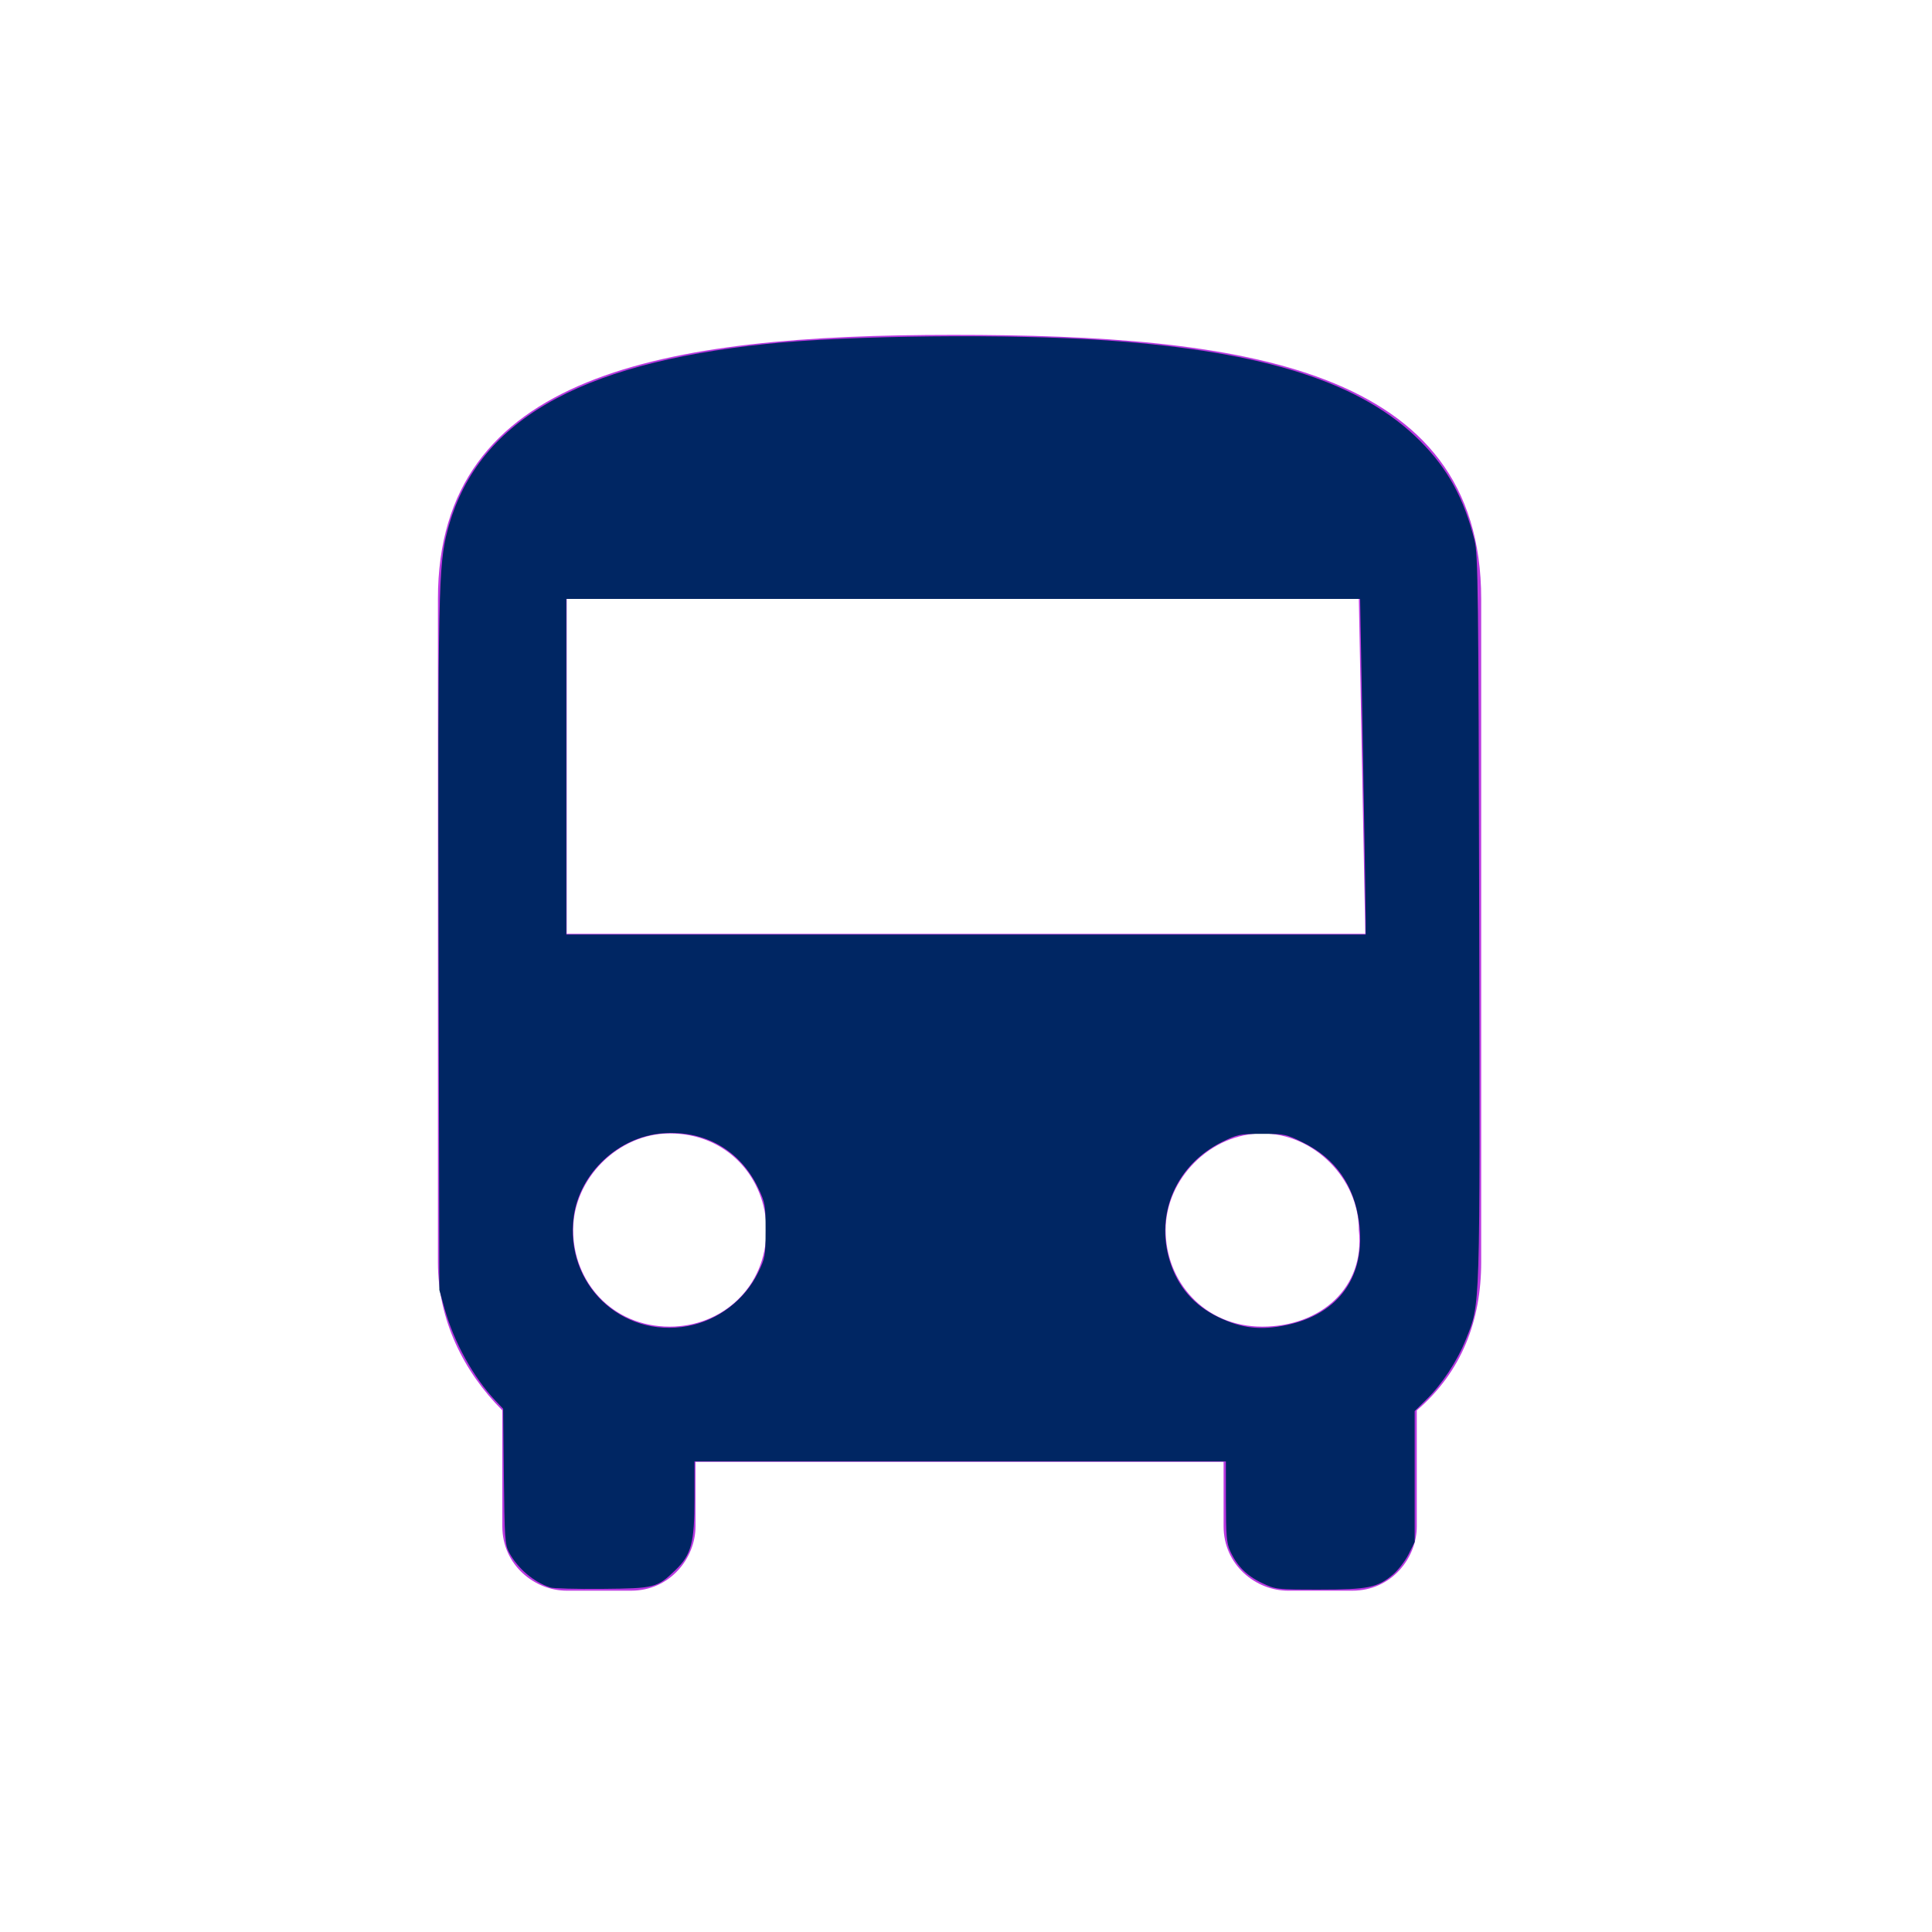
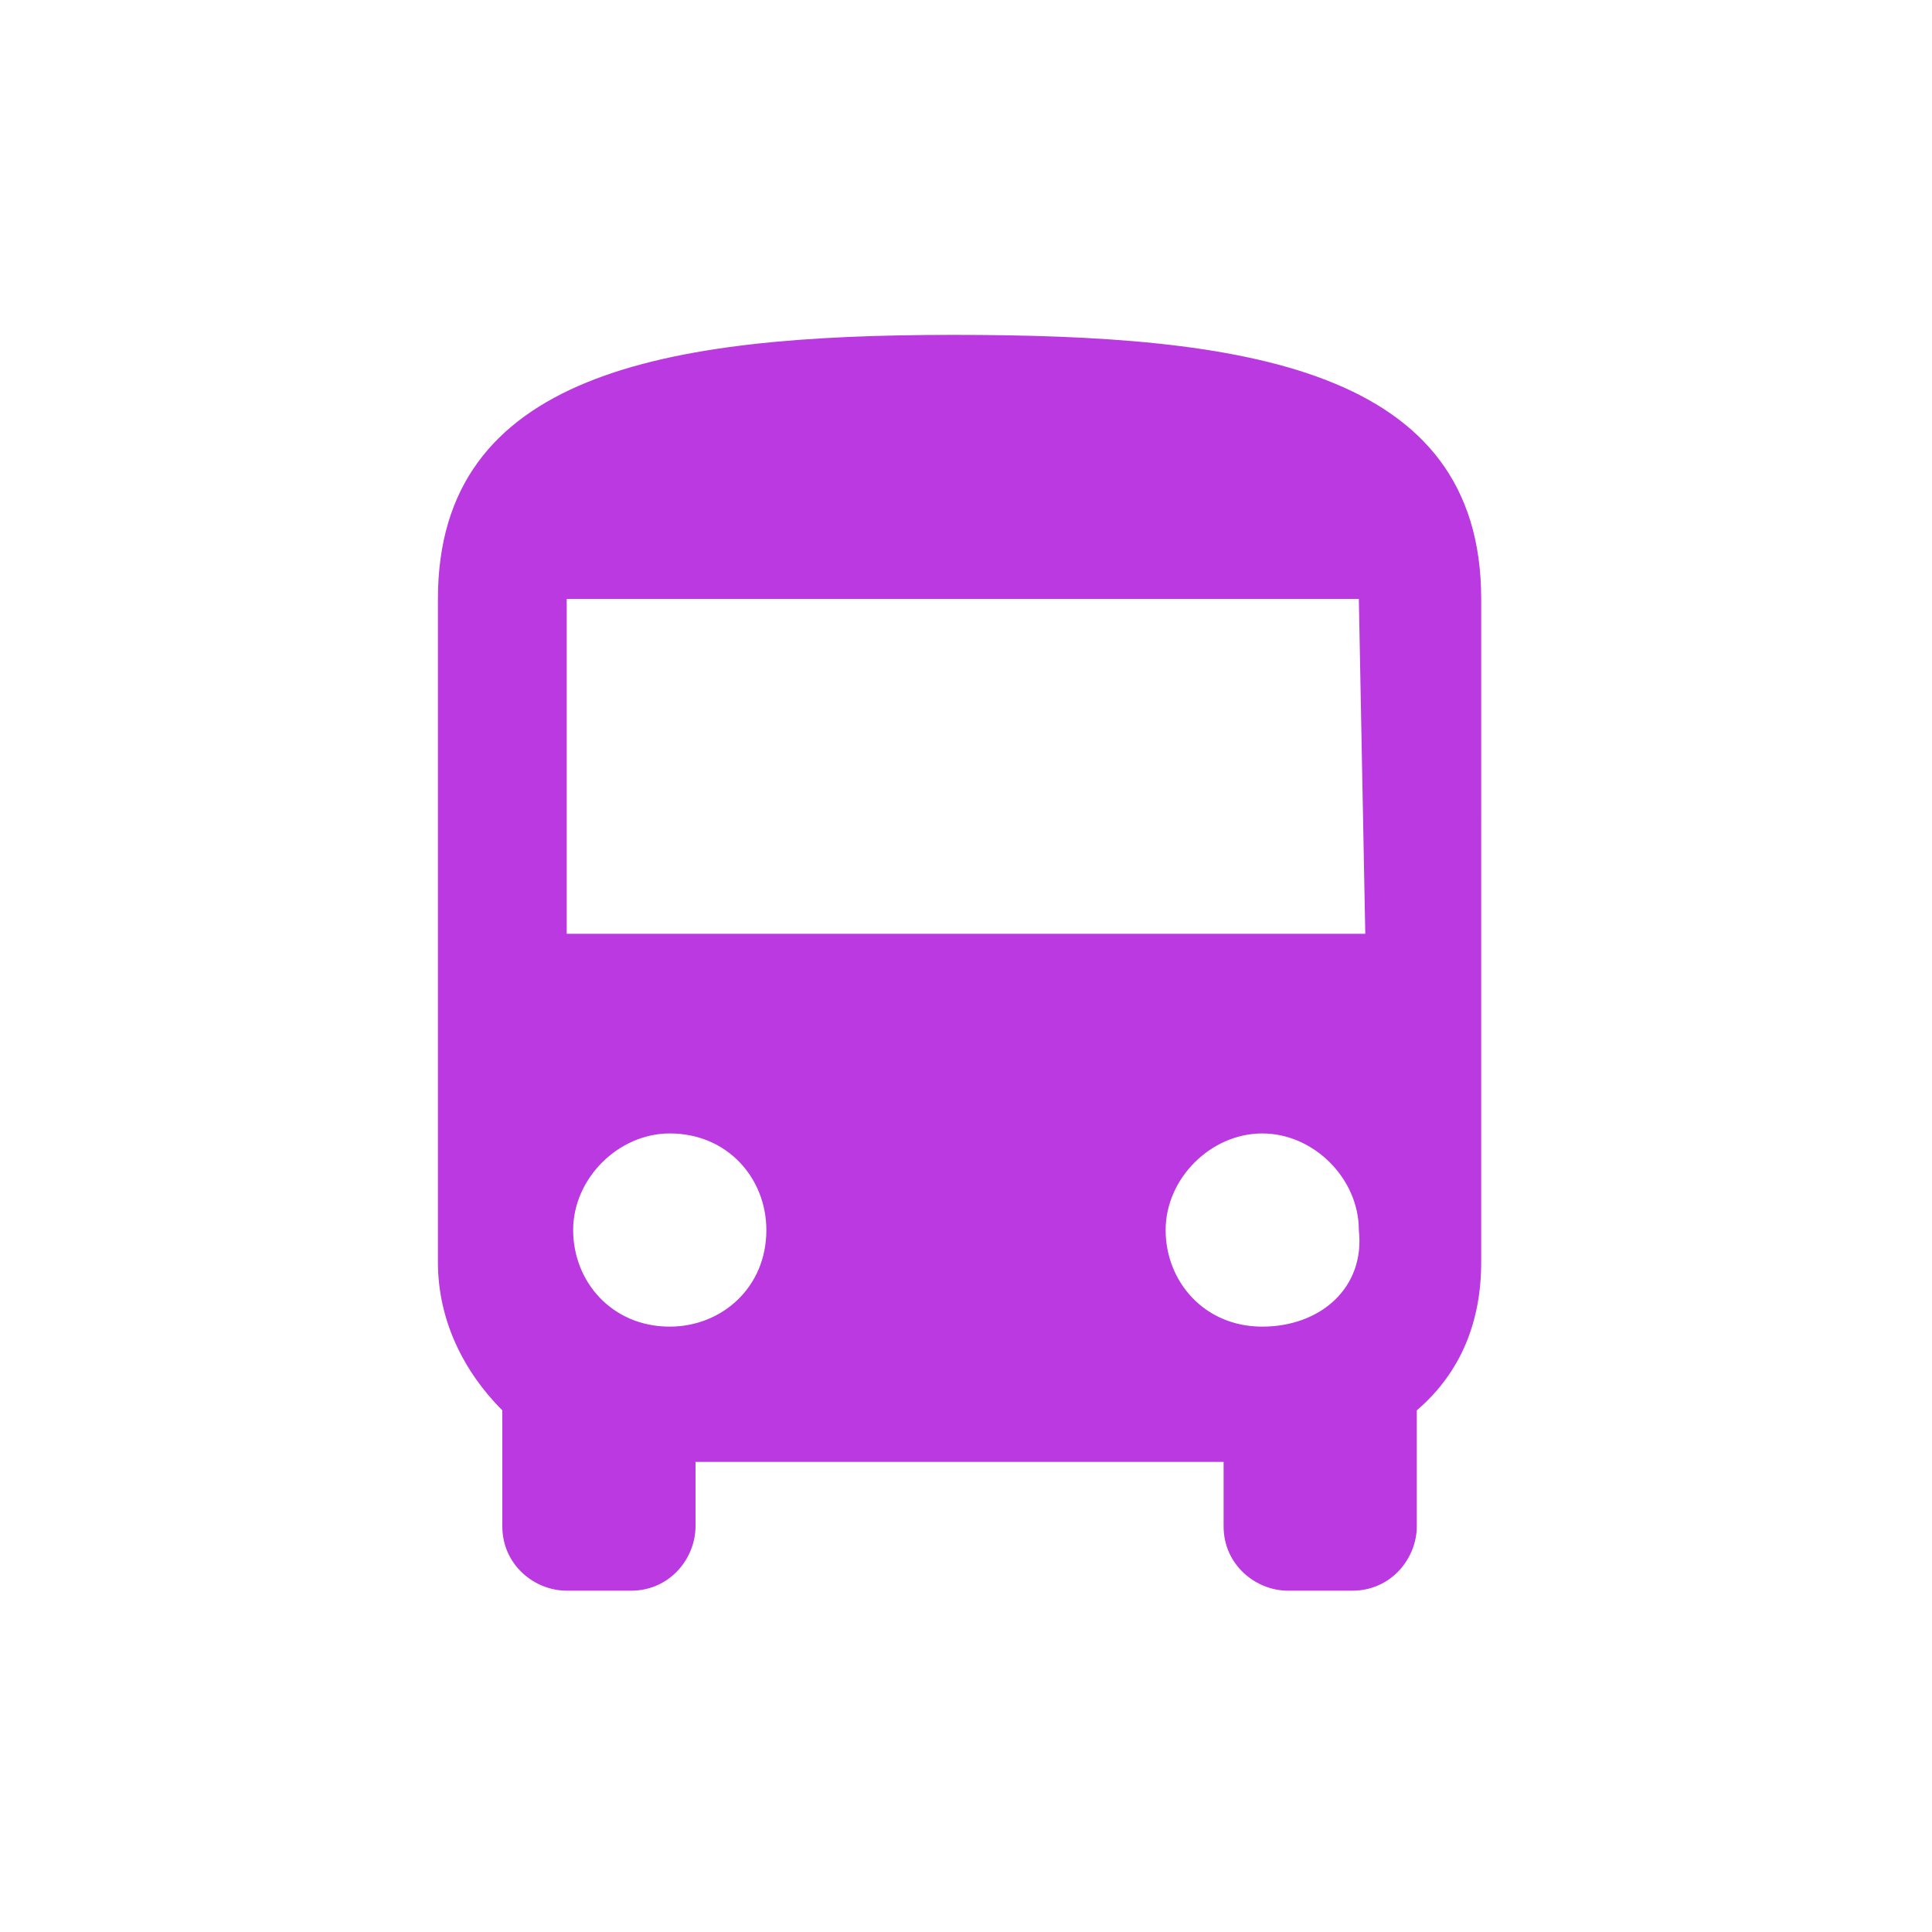
<svg xmlns="http://www.w3.org/2000/svg" xmlns:ns1="http://sodipodi.sourceforge.net/DTD/sodipodi-0.dtd" xmlns:ns2="http://www.inkscape.org/namespaces/inkscape" version="1.1" id="Layer_1" x="0px" y="0px" viewBox="0 0 30 30" style="enable-background:new 0 0 30 30;" xml:space="preserve" ns1:docname="cnc-ico-bus-1Blue.svg" ns2:version="1.2.2 (732a01da63, 2022-12-09)">
  <defs id="defs2739" />
  <style type="text/css" id="style2733">
	.st0{fill:#BA39E0;}
</style>
  <path id="Icon_material-directions-bus" class="st0" d="M6.8,19.6c0,0.9,0.4,1.7,1,2.3v1.8c0,0.6,0.5,1,1,1h1c0.6,0,1-0.5,1-1v-1  h8.2v1c0,0.6,0.5,1,1,1h1c0.6,0,1-0.5,1-1v-1.8c0.7-0.6,1-1.4,1-2.3V9.3c0-3.6-3.7-4.1-8.2-4.1S6.8,5.8,6.8,9.3V19.6z M10.4,20.6  c-0.9,0-1.5-0.7-1.5-1.5s0.7-1.5,1.5-1.5c0.9,0,1.5,0.7,1.5,1.5C11.9,20,11.2,20.6,10.4,20.6C10.4,20.7,10.4,20.7,10.4,20.6z   M19.6,20.6c-0.9,0-1.5-0.7-1.5-1.5s0.7-1.5,1.5-1.5s1.5,0.7,1.5,1.5C21.2,20,20.5,20.6,19.6,20.6C19.6,20.7,19.6,20.7,19.6,20.6  L19.6,20.6z M21.2,14.5H8.8V9.3h12.3L21.2,14.5z" />
-   <path style="fill:#002663;stroke-width:0.036" d="M 8.54,24.648 C 8.287,24.567 8.035,24.351 7.902,24.101 7.842,23.988 7.834,23.866 7.824,22.925 L 7.813,21.876 7.693,21.749 c -0.343,-0.363 -0.642,-0.904 -0.79,-1.429 L 6.822,20.03 6.811,14.729 C 6.799,9.216 6.808,8.771 6.949,8.237 7.391,6.557 8.946,5.648 11.908,5.34 c 1.28,-0.133 3.792,-0.159 5.281,-0.054 2.464,0.173 3.968,0.658 4.87,1.569 0.426,0.43 0.677,0.89 0.838,1.538 0.054,0.216 0.061,0.782 0.072,5.863 0.013,6.198 0.02,5.973 -0.209,6.547 -0.134,0.335 -0.368,0.69 -0.61,0.928 l -0.183,0.18 v 1.017 1.017 l -0.094,0.188 c -0.052,0.103 -0.159,0.244 -0.239,0.313 -0.242,0.207 -0.388,0.237 -1.148,0.237 -0.664,-2.8e-5 -0.675,-0.001 -0.891,-0.103 -0.235,-0.111 -0.387,-0.263 -0.492,-0.494 -0.056,-0.122 -0.066,-0.243 -0.067,-0.769 l -7.95e-4,-0.624 H 14.91 10.784 v 0.578 c 0,0.687 -0.049,0.871 -0.298,1.111 -0.284,0.274 -0.318,0.282 -1.131,0.29 -0.398,0.004 -0.765,-0.006 -0.814,-0.022 z M 10.68,20.591 c 0.47,-0.088 0.883,-0.402 1.092,-0.831 0.109,-0.224 0.115,-0.258 0.116,-0.653 2.9e-4,-0.392 -0.006,-0.43 -0.114,-0.658 -0.278,-0.586 -0.827,-0.901 -1.484,-0.851 -0.685,0.052 -1.289,0.616 -1.381,1.291 -0.143,1.046 0.74,1.895 1.772,1.702 z m 9.301,-0.016 c 0.815,-0.173 1.231,-0.763 1.123,-1.594 -0.074,-0.573 -0.367,-0.992 -0.867,-1.239 -0.263,-0.13 -0.291,-0.136 -0.64,-0.136 -0.342,0 -0.38,0.008 -0.617,0.124 -0.707,0.348 -1.042,1.103 -0.818,1.843 0.122,0.4 0.373,0.694 0.75,0.877 0.364,0.177 0.662,0.212 1.068,0.125 z m 1.226,-6.272 c 4.13e-4,-0.114 -0.019,-1.287 -0.043,-2.606 L 21.12,9.3 H 14.957 8.794 V 11.906 14.511 H 15 21.206 Z" id="path2741" />
</svg>